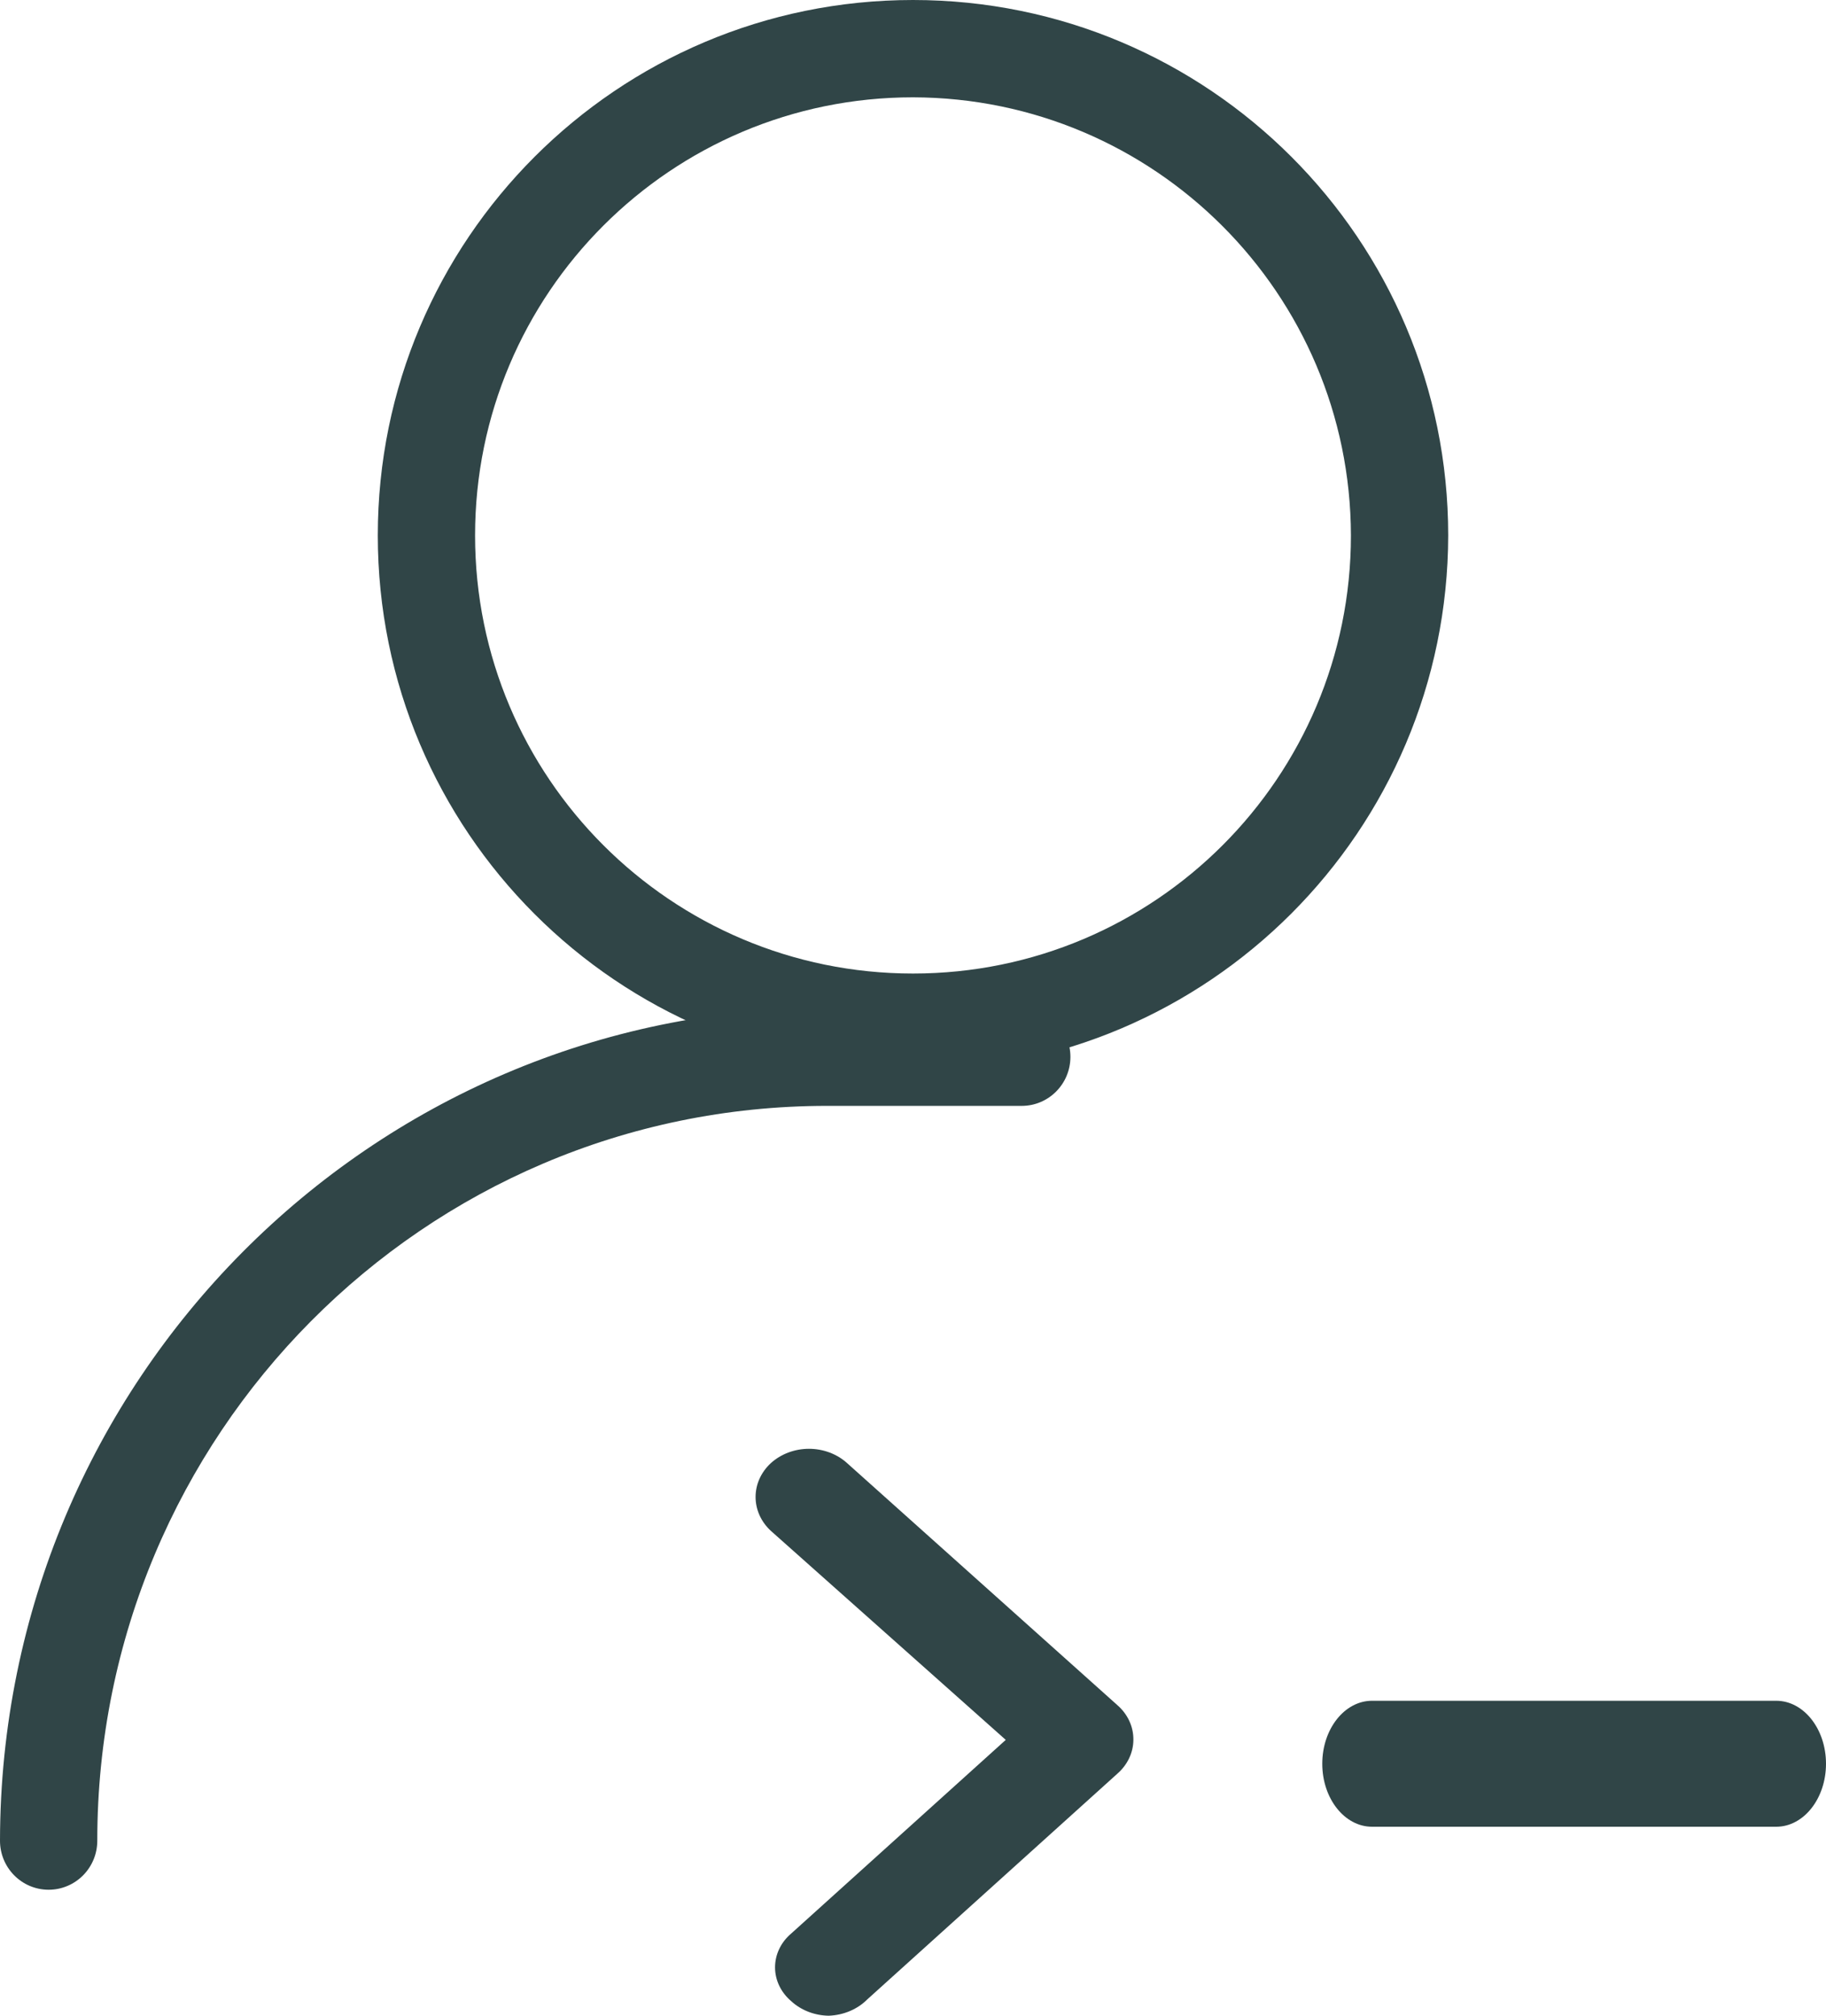
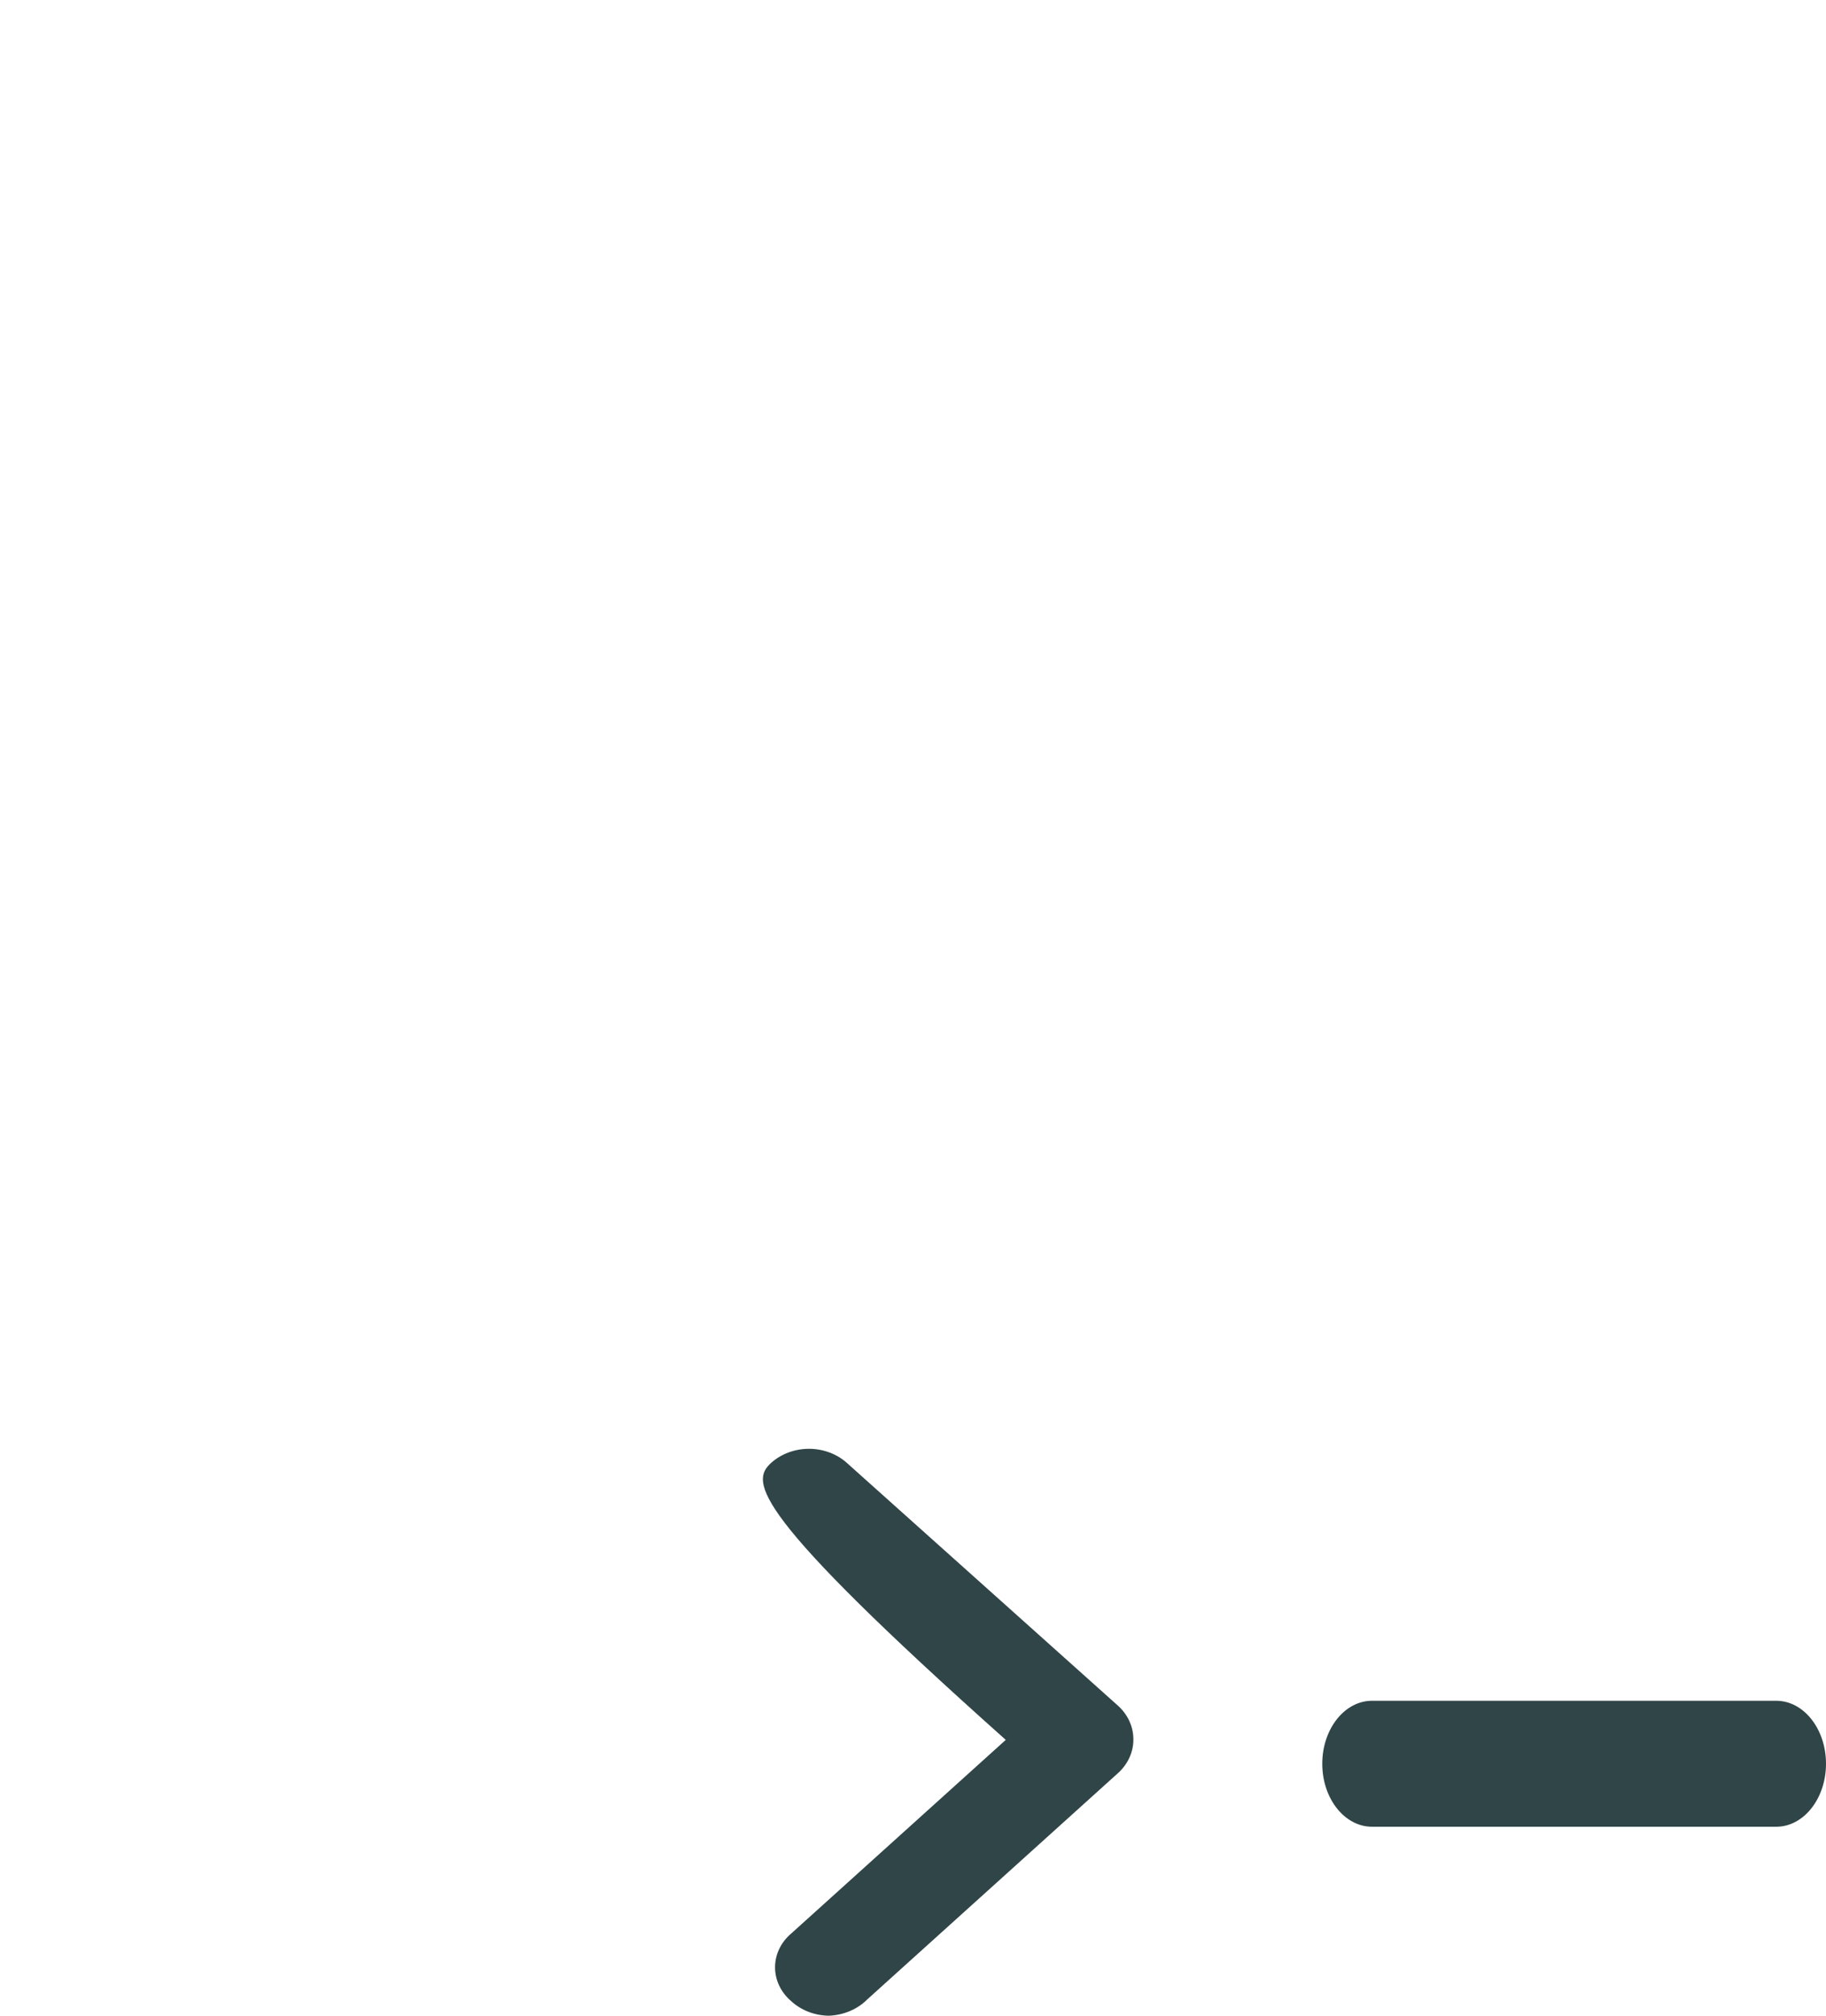
<svg xmlns="http://www.w3.org/2000/svg" width="29px" height="32px" viewBox="0 0 29 32" version="1.1">
  <title>user-terminal</title>
  <g id="Page-1" stroke="none" stroke-width="1" fill="none" fill-rule="evenodd">
    <g id="Modern-Intro-Copy" transform="translate(-963, -1616)" fill="#304547" fill-rule="nonzero">
      <g id="Group-4" transform="translate(119, 1030)">
        <g id="Group-5" transform="translate(30, 203)">
          <g id="Group-13" transform="translate(788, 359)">
            <g id="user-terminal" transform="translate(26, 24)">
-               <path d="M13.163,32 C12.938,31.997 12.724,31.914 12.567,31.77 C12.402,31.63 12.309,31.436 12.309,31.232 C12.309,31.028 12.402,30.833 12.567,30.694 L15.973,27.621 L12.243,24.303 C11.919,24.004 11.919,23.526 12.243,23.227 C12.403,23.082 12.621,23 12.848,23 C13.075,23 13.293,23.082 13.453,23.227 L17.744,27.068 C17.911,27.213 18.003,27.413 18,27.621 C17.999,27.824 17.906,28.018 17.744,28.159 L13.776,31.739 C13.62,31.897 13.398,31.991 13.163,32 L13.163,32 Z" id="Path" />
-               <path d="M14.5,17 C9.806,17 6,13.194 6,8.5 C6,3.806 9.806,0 14.5,0 C19.194,0 23,3.806 23,8.5 C22.991,13.191 19.191,16.991 14.5,17 Z M14.5,1.545 C10.659,1.545 7.545,4.659 7.545,8.5 C7.545,12.341 10.659,15.455 14.5,15.455 C18.341,15.455 21.455,12.341 21.455,8.5 C21.446,4.663 18.337,1.554 14.5,1.545 Z" id="Shape" />
-               <path d="M0.773,30 C0.346,30 0,29.652 0,29.222 C0.009,21.923 5.885,16.009 13.136,16 L16.227,16 C16.654,16 17,16.348 17,16.778 C17,17.207 16.654,17.556 16.227,17.556 L13.136,17.556 C6.735,17.556 1.545,22.779 1.545,29.222 C1.545,29.429 1.464,29.626 1.319,29.772 C1.174,29.918 0.978,30 0.773,30 Z" id="Path" />
+               <path d="M13.163,32 C12.938,31.997 12.724,31.914 12.567,31.77 C12.402,31.63 12.309,31.436 12.309,31.232 C12.309,31.028 12.402,30.833 12.567,30.694 L15.973,27.621 C11.919,24.004 11.919,23.526 12.243,23.227 C12.403,23.082 12.621,23 12.848,23 C13.075,23 13.293,23.082 13.453,23.227 L17.744,27.068 C17.911,27.213 18.003,27.413 18,27.621 C17.999,27.824 17.906,28.018 17.744,28.159 L13.776,31.739 C13.62,31.897 13.398,31.991 13.163,32 L13.163,32 Z" id="Path" />
              <path d="M28.209,29 L21.791,29 C21.354,29 21,28.552 21,28 C21,27.448 21.354,27 21.791,27 L28.209,27 C28.646,27 29,27.448 29,28 C29,28.552 28.646,29 28.209,29 Z" id="Path" />
            </g>
          </g>
        </g>
      </g>
    </g>
  </g>
</svg>